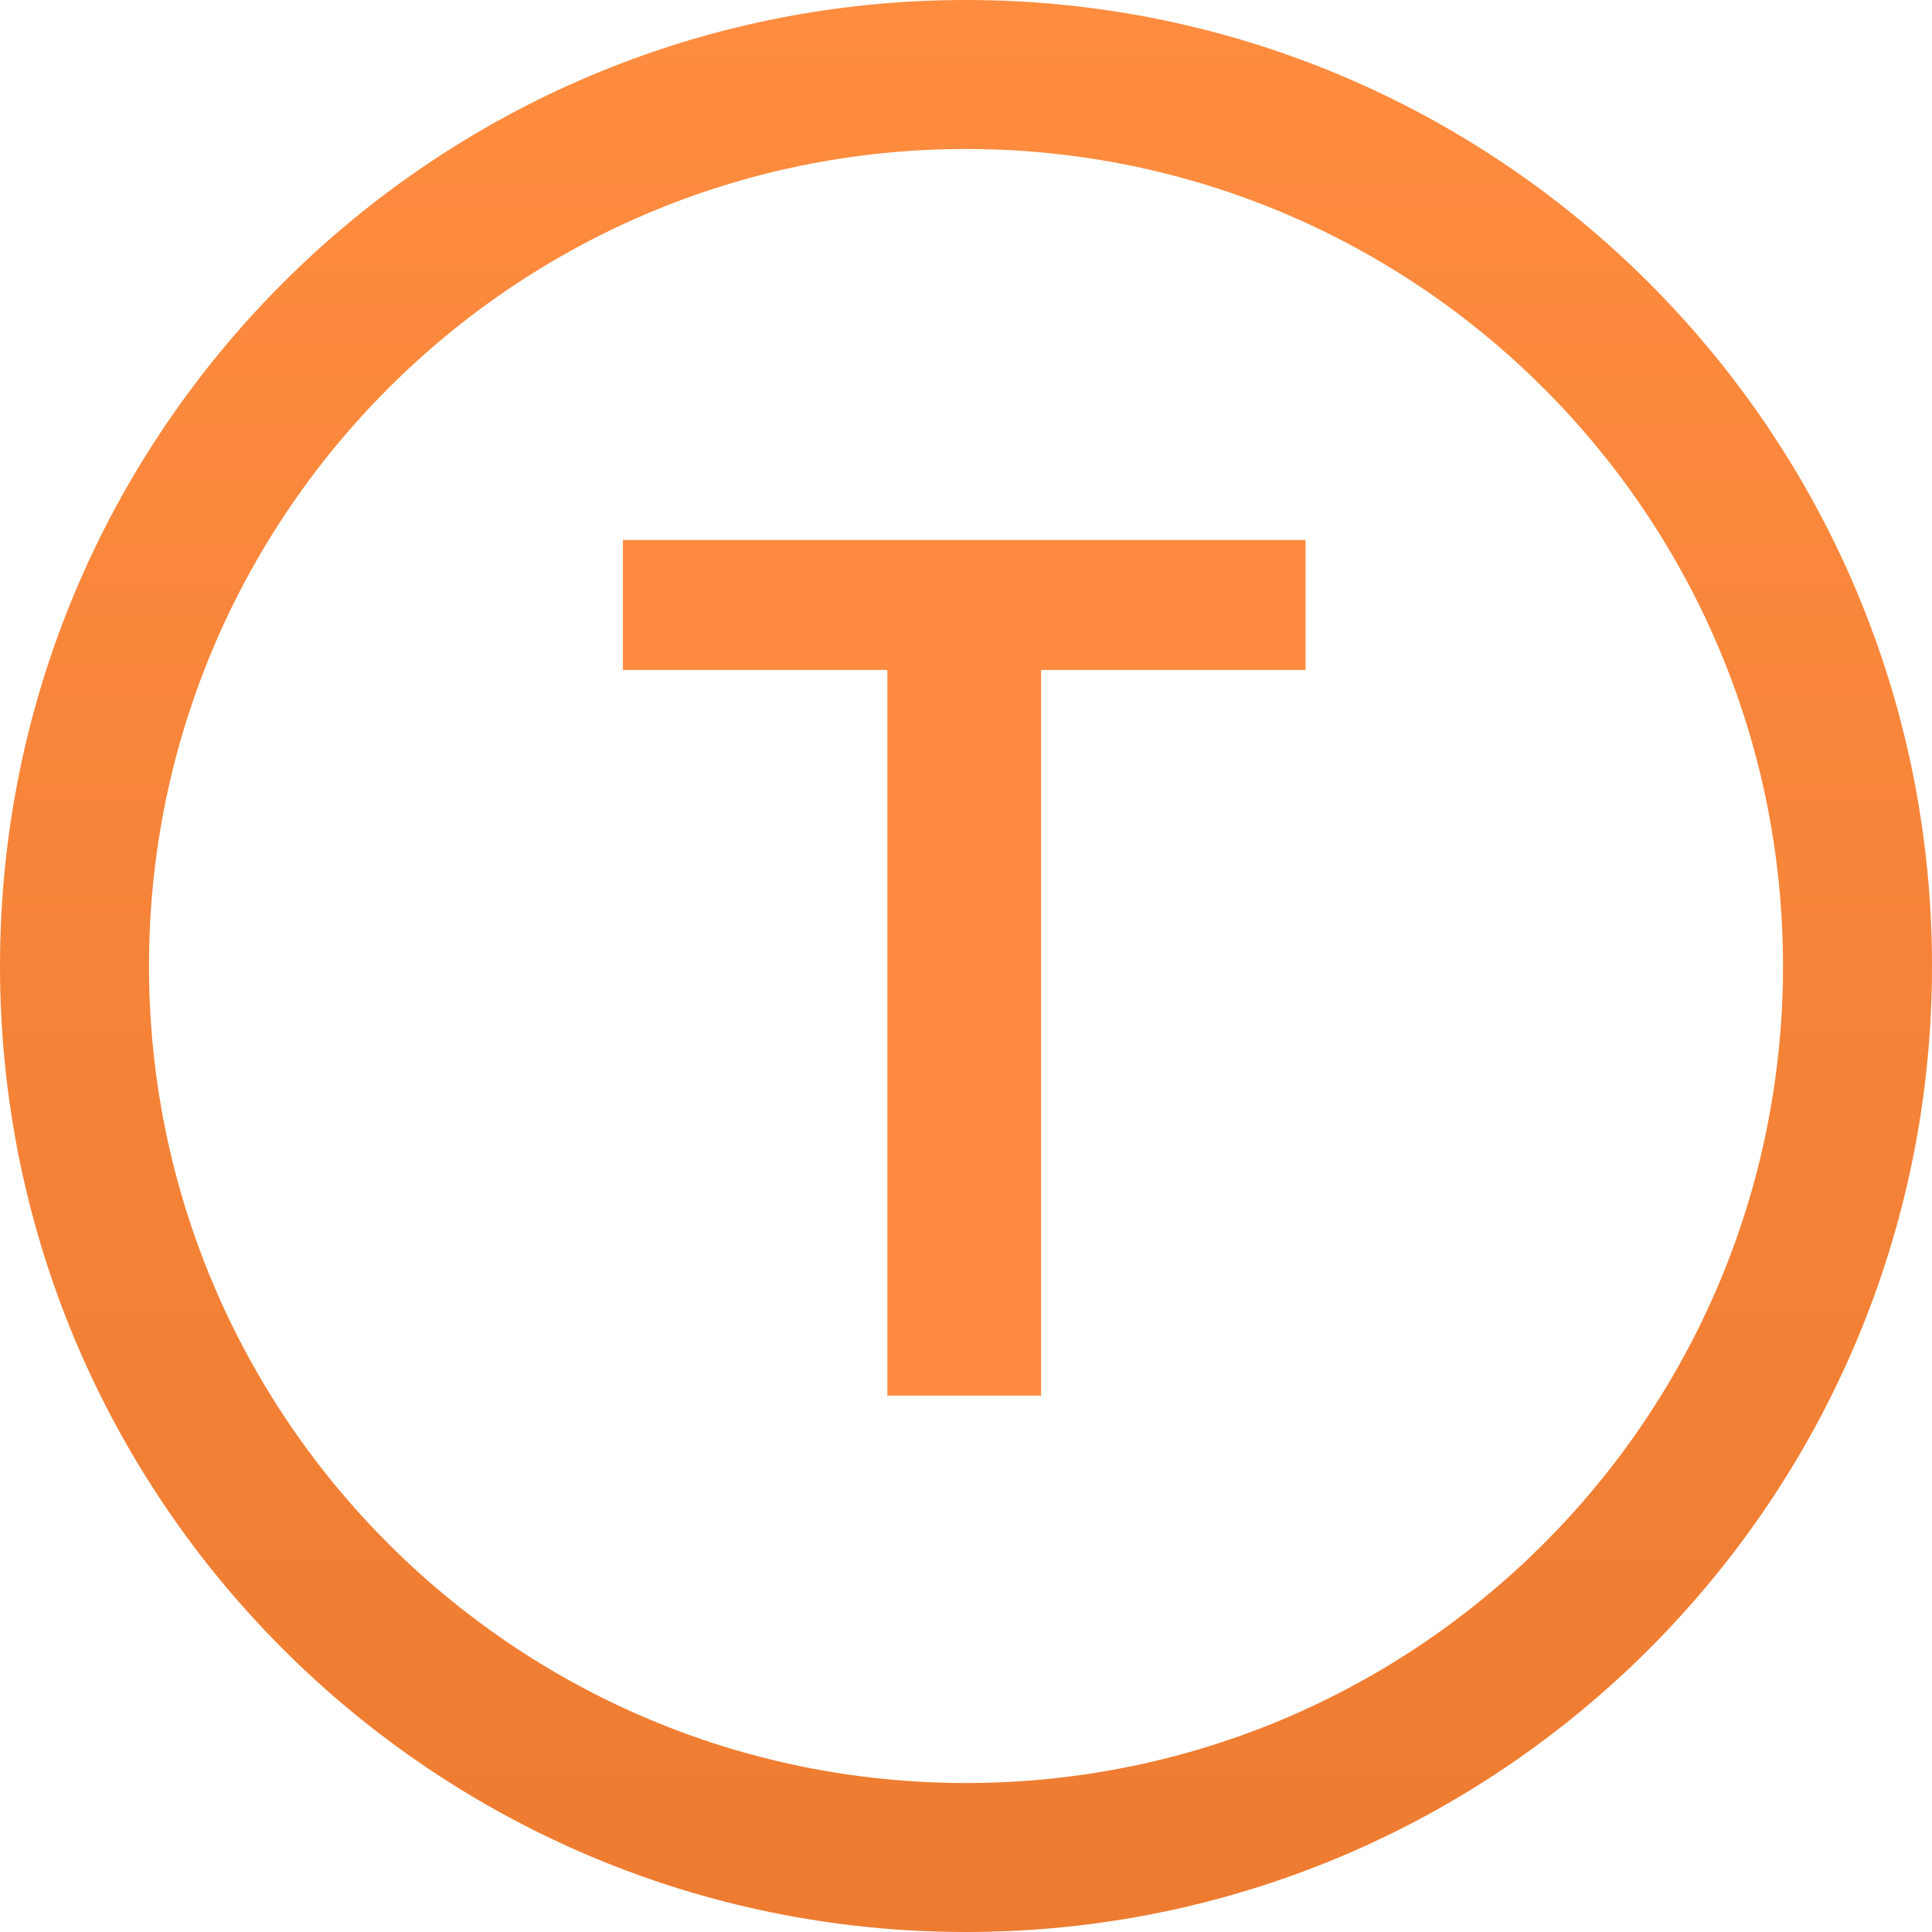
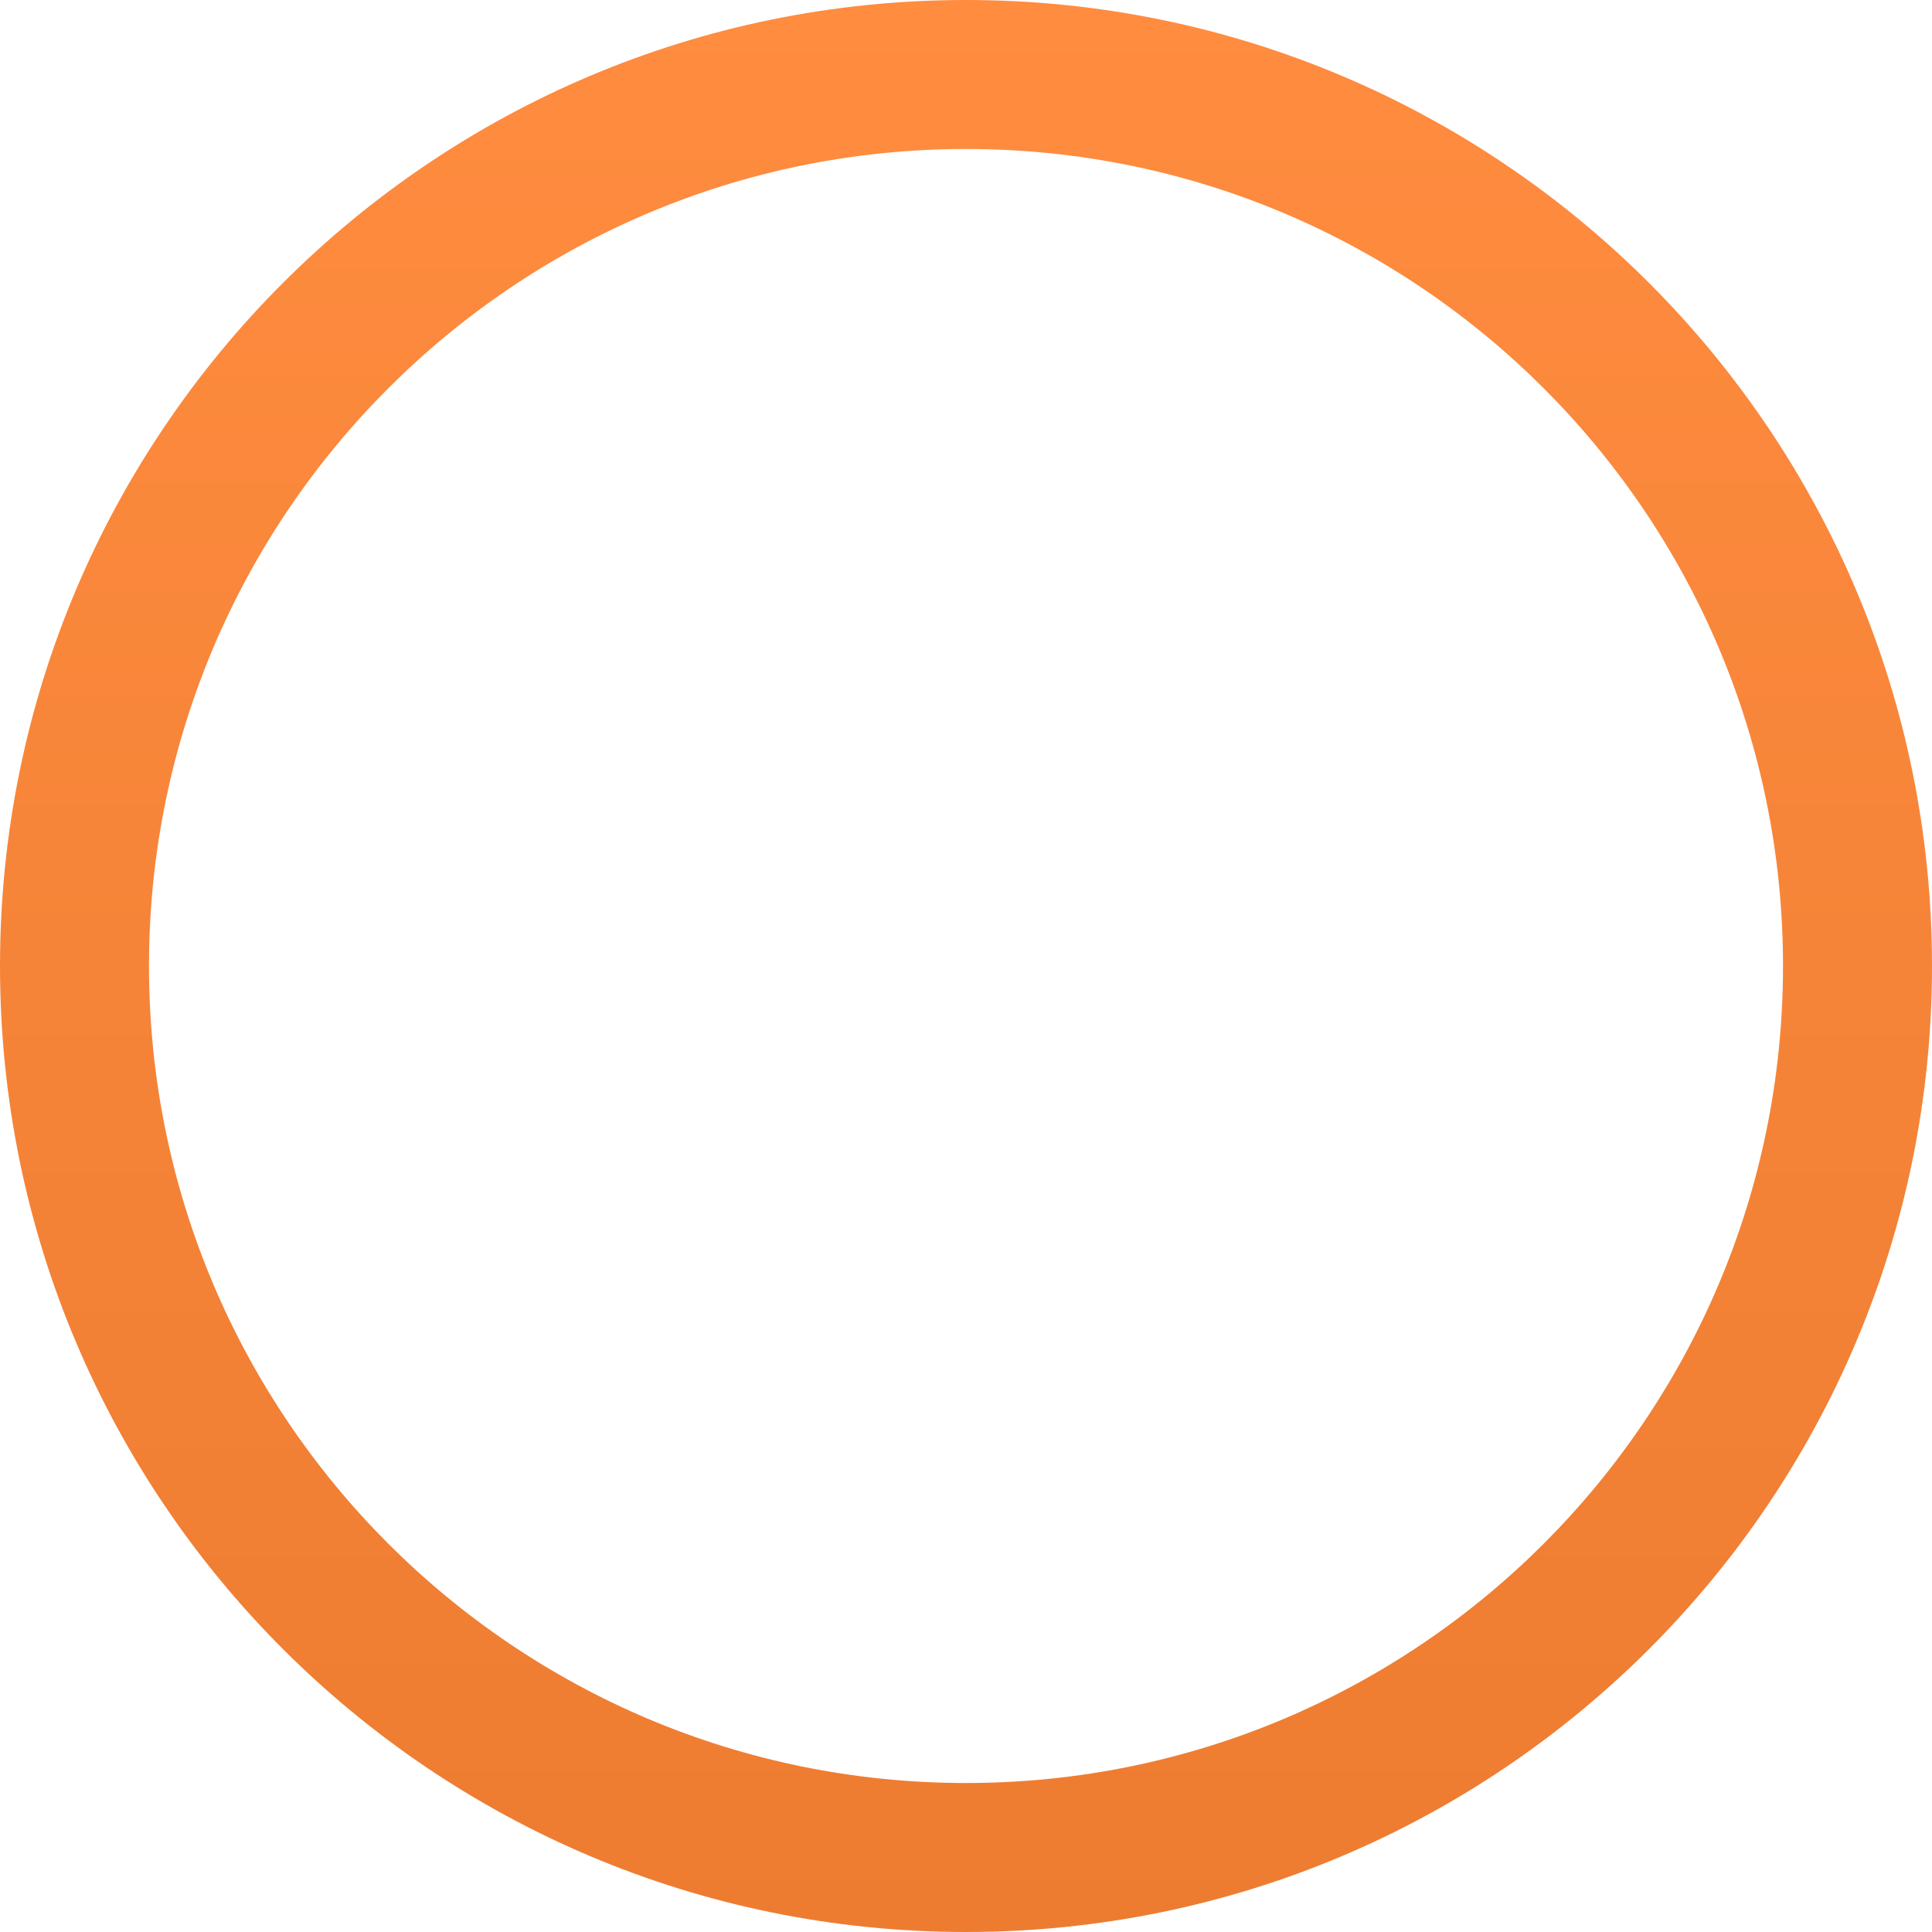
<svg xmlns="http://www.w3.org/2000/svg" width="389" height="389" viewBox="0 0 389 389" fill="none">
  <path fill-rule="evenodd" clip-rule="evenodd" d="M194.5 359C285.351 359 359 285.351 359 194.5C359 103.649 285.351 30 194.5 30C103.649 30 30 103.649 30 194.5C30 285.351 103.649 359 194.5 359ZM194.5 389C301.919 389 389 301.919 389 194.5C389 87.081 301.919 0 194.5 0C87.081 0 0 87.081 0 194.5C0 301.919 87.081 389 194.5 389Z" fill="url(#paint0_linear_1_26)" />
-   <path d="M125.421 134.892V108.732H262.865V134.892H209.62V281H178.666V134.892H125.421Z" fill="#FE8B3F" />
  <defs>
    <linearGradient id="paint0_linear_1_26" x1="194.5" y1="0" x2="194.5" y2="389" gradientUnits="userSpaceOnUse">
      <stop stop-color="#FF8C3F" />
      <stop offset="1" stop-color="#ED7C31" />
    </linearGradient>
  </defs>
</svg>